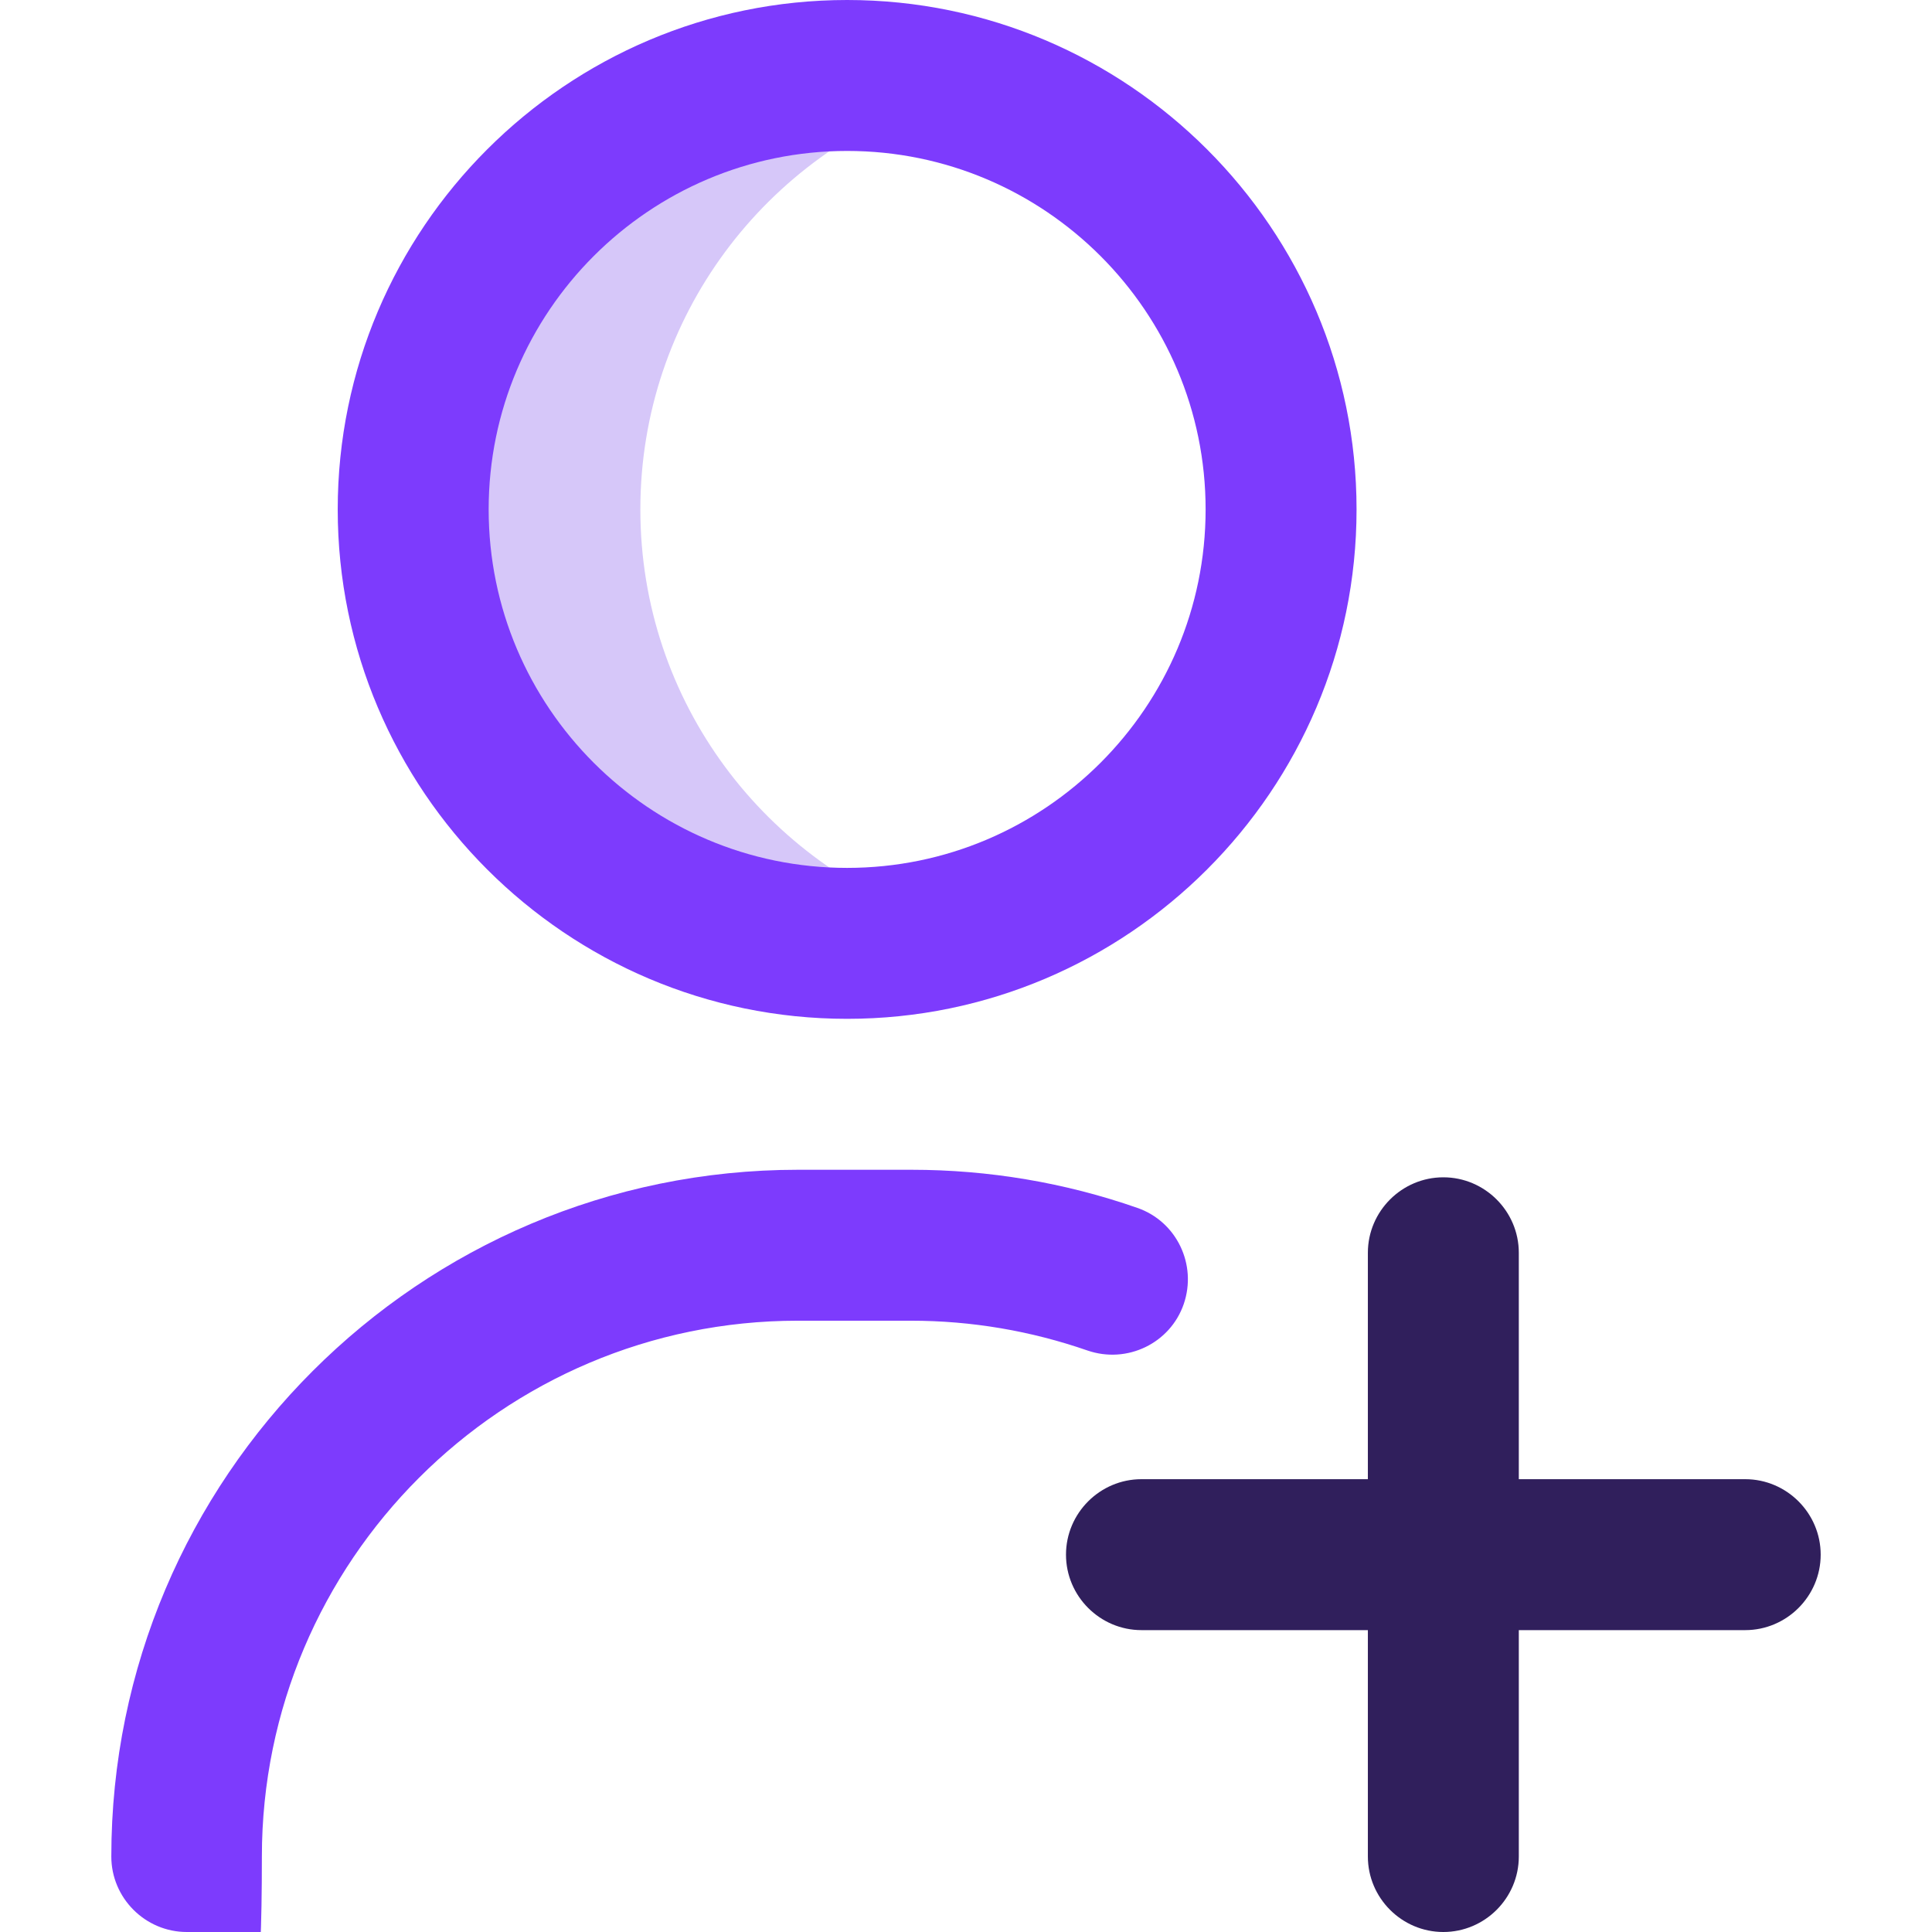
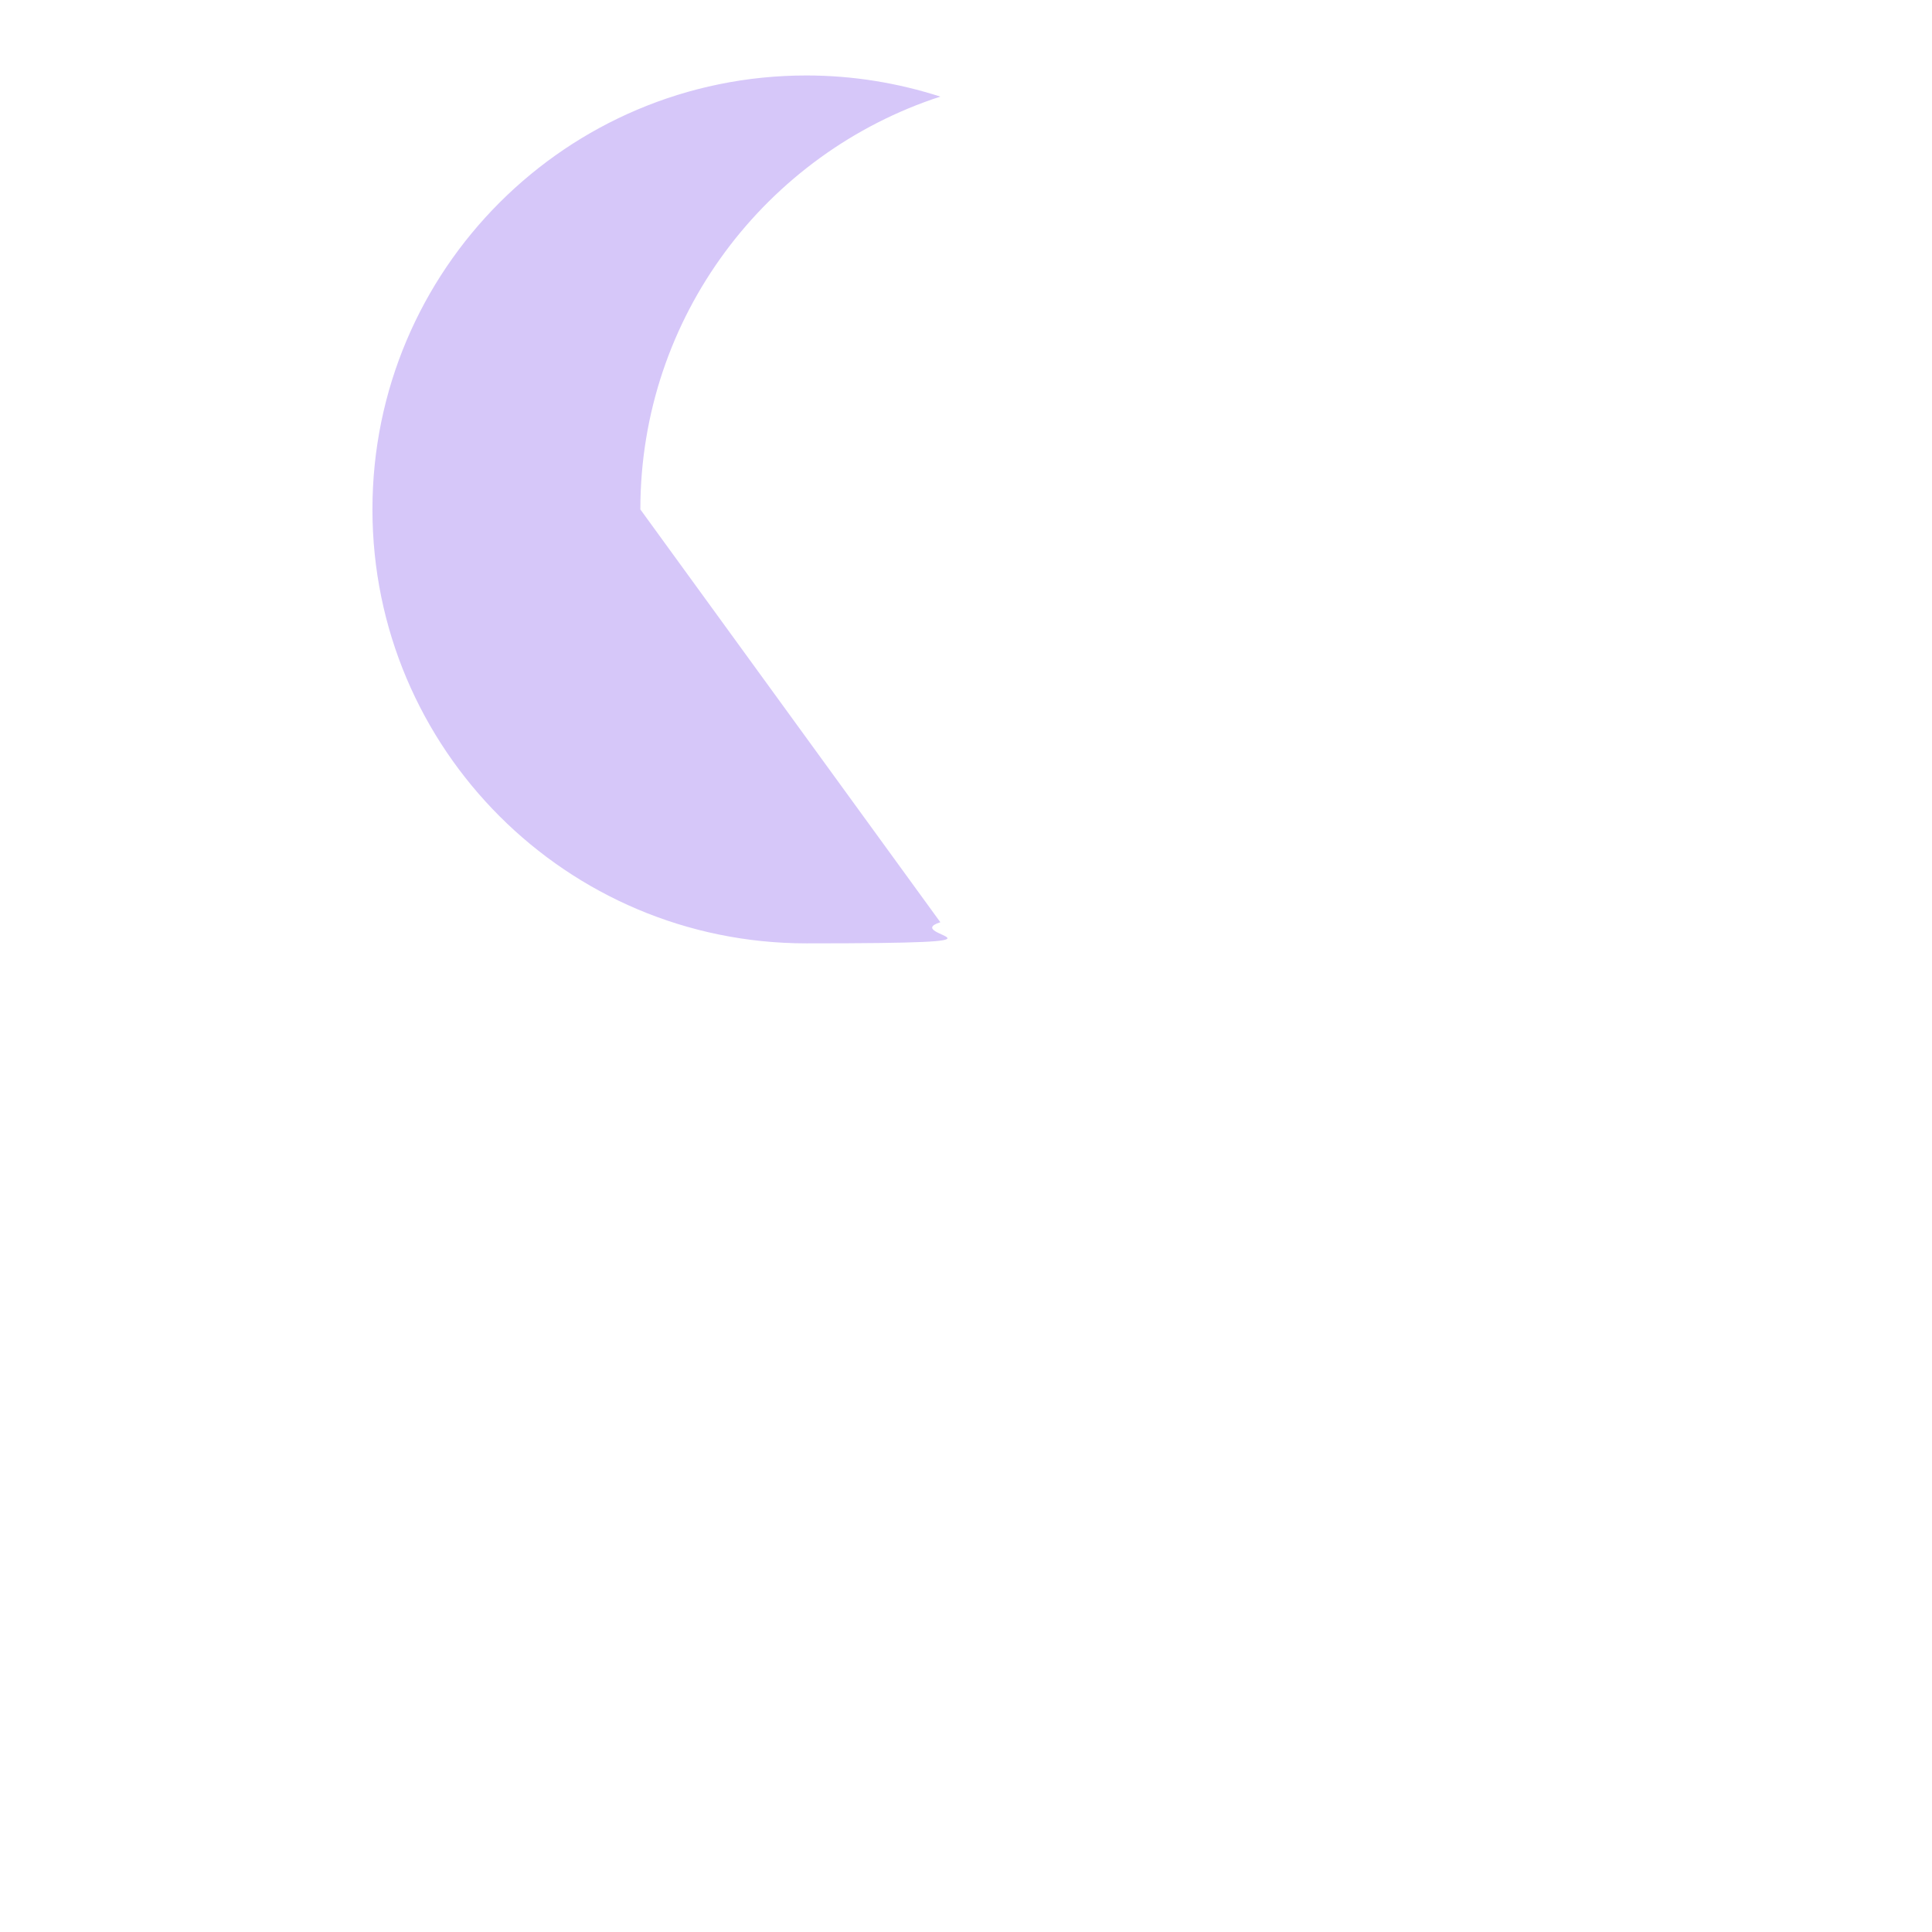
<svg xmlns="http://www.w3.org/2000/svg" id="Layer_1" data-name="Layer 1" version="1.1" viewBox="0 0 512 512">
  <defs>
    <style>
      .cls-1 {
        fill: #7d3bfd;
      }

      .cls-1, .cls-2, .cls-3 {
        stroke-width: 0px;
      }

      .cls-2 {
        fill: #d6c7f9;
      }

      .cls-3 {
        fill: #301f5c;
      }
    </style>
  </defs>
-   <path class="cls-2" d="M169.7,135c0-51.1,33.4-94.4,79.5-109.4-11.2-3.6-23.1-5.6-35.5-5.6-63.5,0-115,51.5-115,115s51.5,115,115,115,24.3-2,35.5-5.6c-46.1-15-79.5-58.3-79.5-109.4Z" />
-   <path class="cls-1" d="M49.5,512c-11,0-20-9-20-20,0-100.4,81.6-182,182-182h30c20.5,0,40.7,3.4,59.9,10.1,10.4,3.6,15.9,15,12.3,25.5-3.6,10.4-15,15.9-25.5,12.3-15-5.2-30.7-7.9-46.8-7.9h-30c-78.3,0-142,63.7-142,142s-9,20-20,20h0ZM359.5,135C359.5,60.6,298.9,0,224.5,0S89.5,60.6,89.5,135s60.6,135,135,135,135-60.6,135-135ZM319.5,135c0,52.4-42.6,95-95,95s-95-42.6-95-95,42.6-95,95-95,95,42.6,95,95Z" />
-   <path class="cls-3" d="M462.5,392h-60v-60c0-11-9-20-20-20s-20,9-20,20v60h-60c-11,0-20,9-20,20s9,20,20,20h60v60c0,11,9,20,20,20s20-9,20-20v-60h60c11,0,20-9,20-20s-9-20-20-20Z" />
+   <path class="cls-2" d="M169.7,135c0-51.1,33.4-94.4,79.5-109.4-11.2-3.6-23.1-5.6-35.5-5.6-63.5,0-115,51.5-115,115s51.5,115,115,115,24.3-2,35.5-5.6Z" />
</svg>